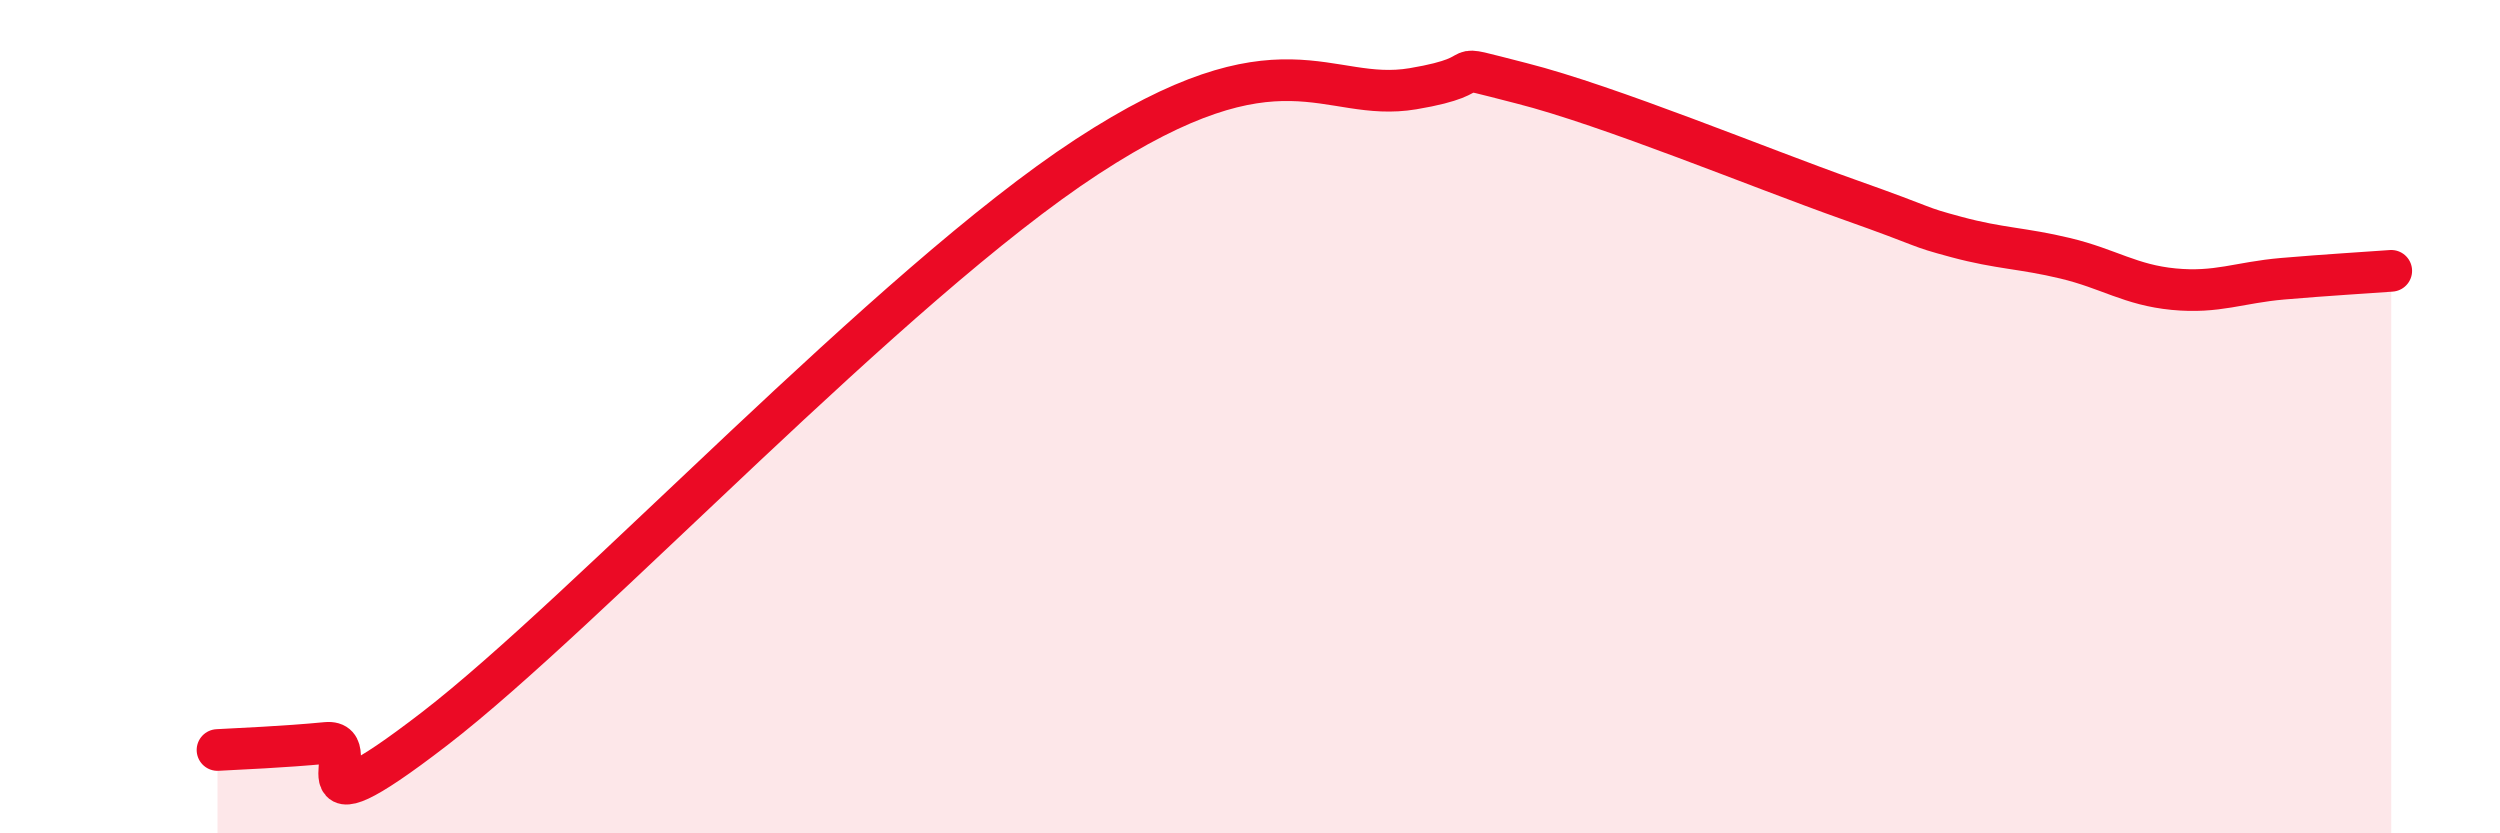
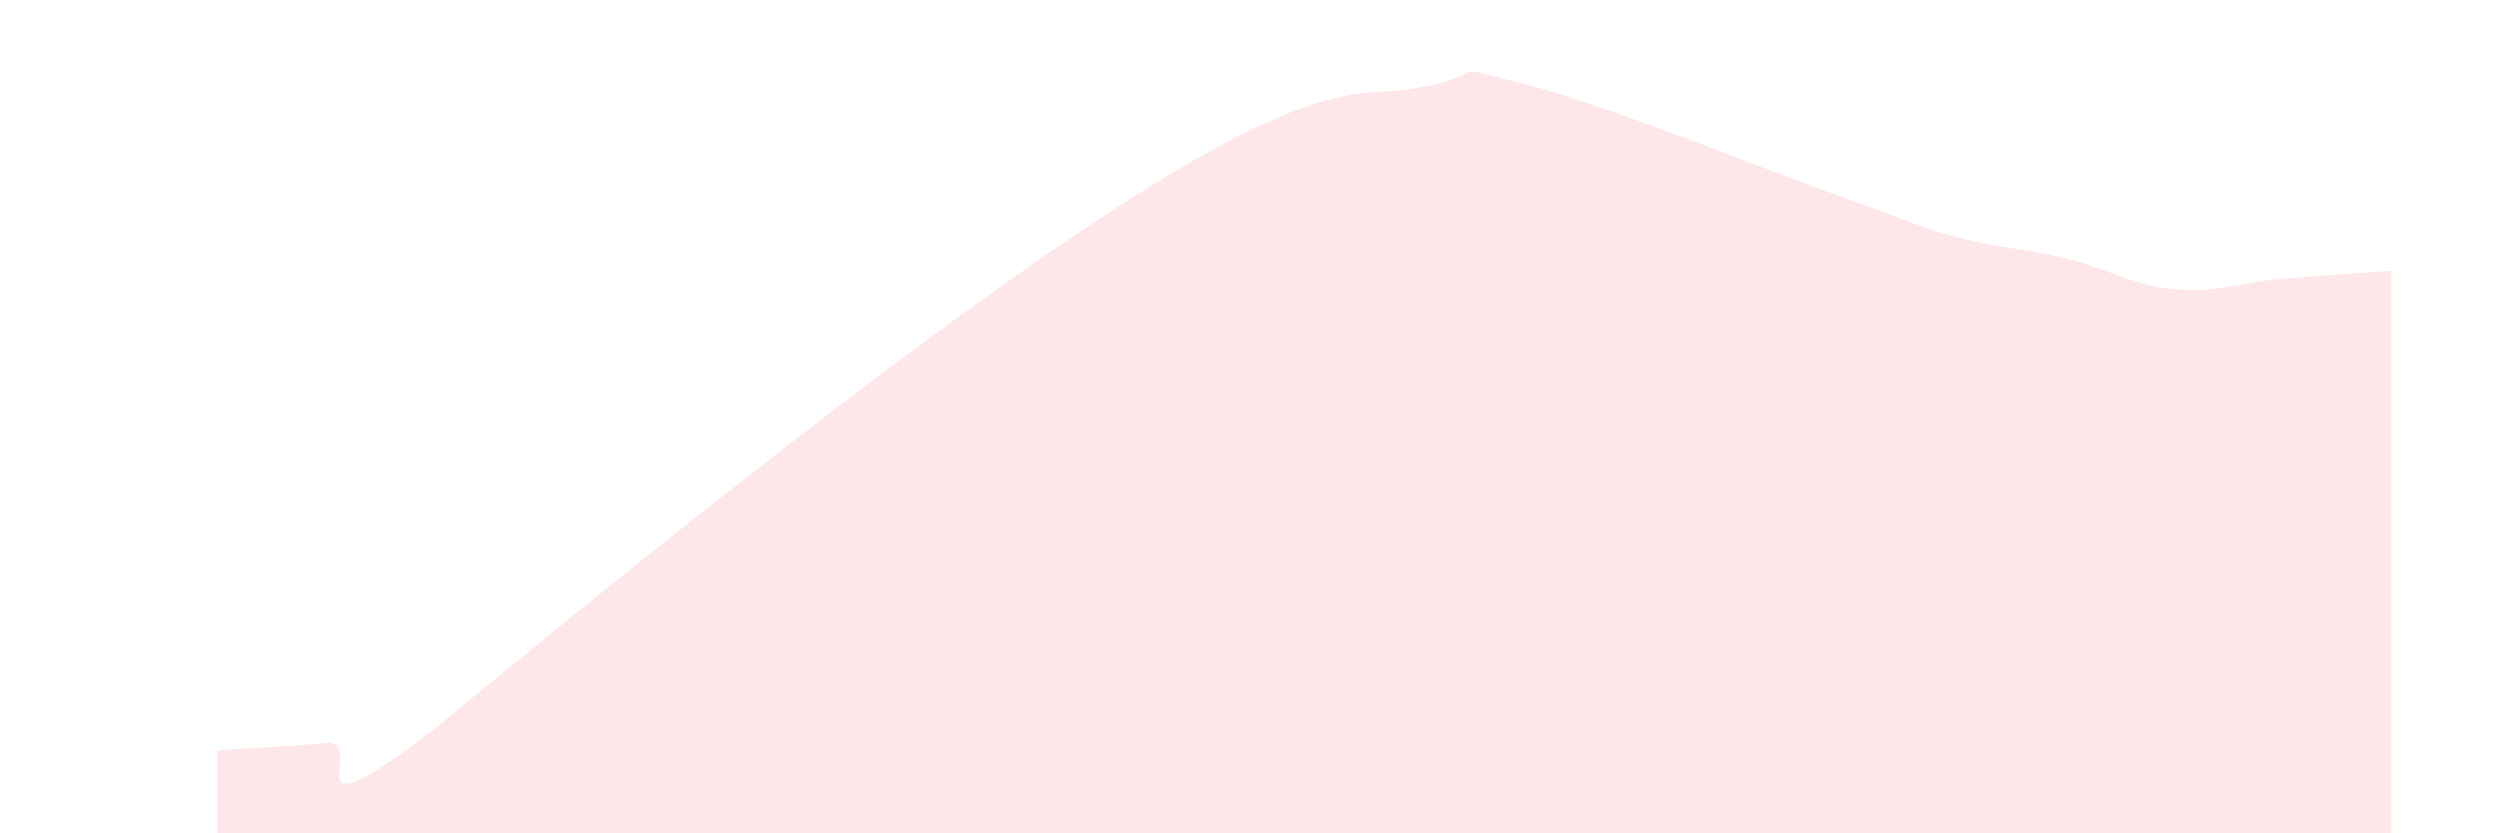
<svg xmlns="http://www.w3.org/2000/svg" width="60" height="20" viewBox="0 0 60 20">
-   <path d="M 5.22,18 C 5.74,17.97 6.79,17.93 7.83,17.83 C 8.87,17.73 6.78,20.3 10.43,17.49 C 14.08,14.68 21.39,6.83 26.09,3.76 C 30.79,0.69 31.82,2.48 33.91,2.13 C 36,1.78 34.43,1.47 36.52,2 C 38.61,2.53 42.26,4.04 44.35,4.78 C 46.44,5.52 45.92,5.41 46.96,5.69 C 48,5.97 48.53,5.95 49.57,6.2 C 50.61,6.45 51.13,6.84 52.17,6.94 C 53.21,7.04 53.74,6.78 54.78,6.69 C 55.82,6.6 56.87,6.54 57.39,6.5L57.39 20L5.22 20Z" fill="#EB0A25" opacity="0.1" stroke-linecap="round" stroke-linejoin="round" />
-   <path d="M 5.22,18 C 5.74,17.97 6.79,17.93 7.83,17.83 C 8.87,17.73 6.78,20.3 10.43,17.49 C 14.08,14.68 21.39,6.83 26.09,3.76 C 30.79,0.69 31.82,2.48 33.91,2.13 C 36,1.78 34.43,1.47 36.52,2 C 38.61,2.53 42.26,4.04 44.35,4.78 C 46.44,5.52 45.92,5.41 46.96,5.69 C 48,5.97 48.53,5.95 49.57,6.2 C 50.61,6.45 51.13,6.84 52.17,6.94 C 53.21,7.04 53.74,6.78 54.78,6.69 C 55.82,6.6 56.87,6.54 57.39,6.5" stroke="#EB0A25" stroke-width="1" fill="none" stroke-linecap="round" stroke-linejoin="round" />
+   <path d="M 5.22,18 C 5.74,17.97 6.79,17.93 7.83,17.83 C 8.87,17.73 6.78,20.3 10.43,17.49 C 30.79,0.69 31.82,2.48 33.91,2.13 C 36,1.78 34.43,1.47 36.52,2 C 38.61,2.53 42.26,4.04 44.35,4.78 C 46.44,5.52 45.92,5.41 46.96,5.69 C 48,5.97 48.53,5.95 49.57,6.2 C 50.61,6.45 51.13,6.84 52.17,6.94 C 53.21,7.04 53.74,6.78 54.78,6.69 C 55.82,6.6 56.87,6.54 57.39,6.5L57.39 20L5.22 20Z" fill="#EB0A25" opacity="0.1" stroke-linecap="round" stroke-linejoin="round" />
</svg>